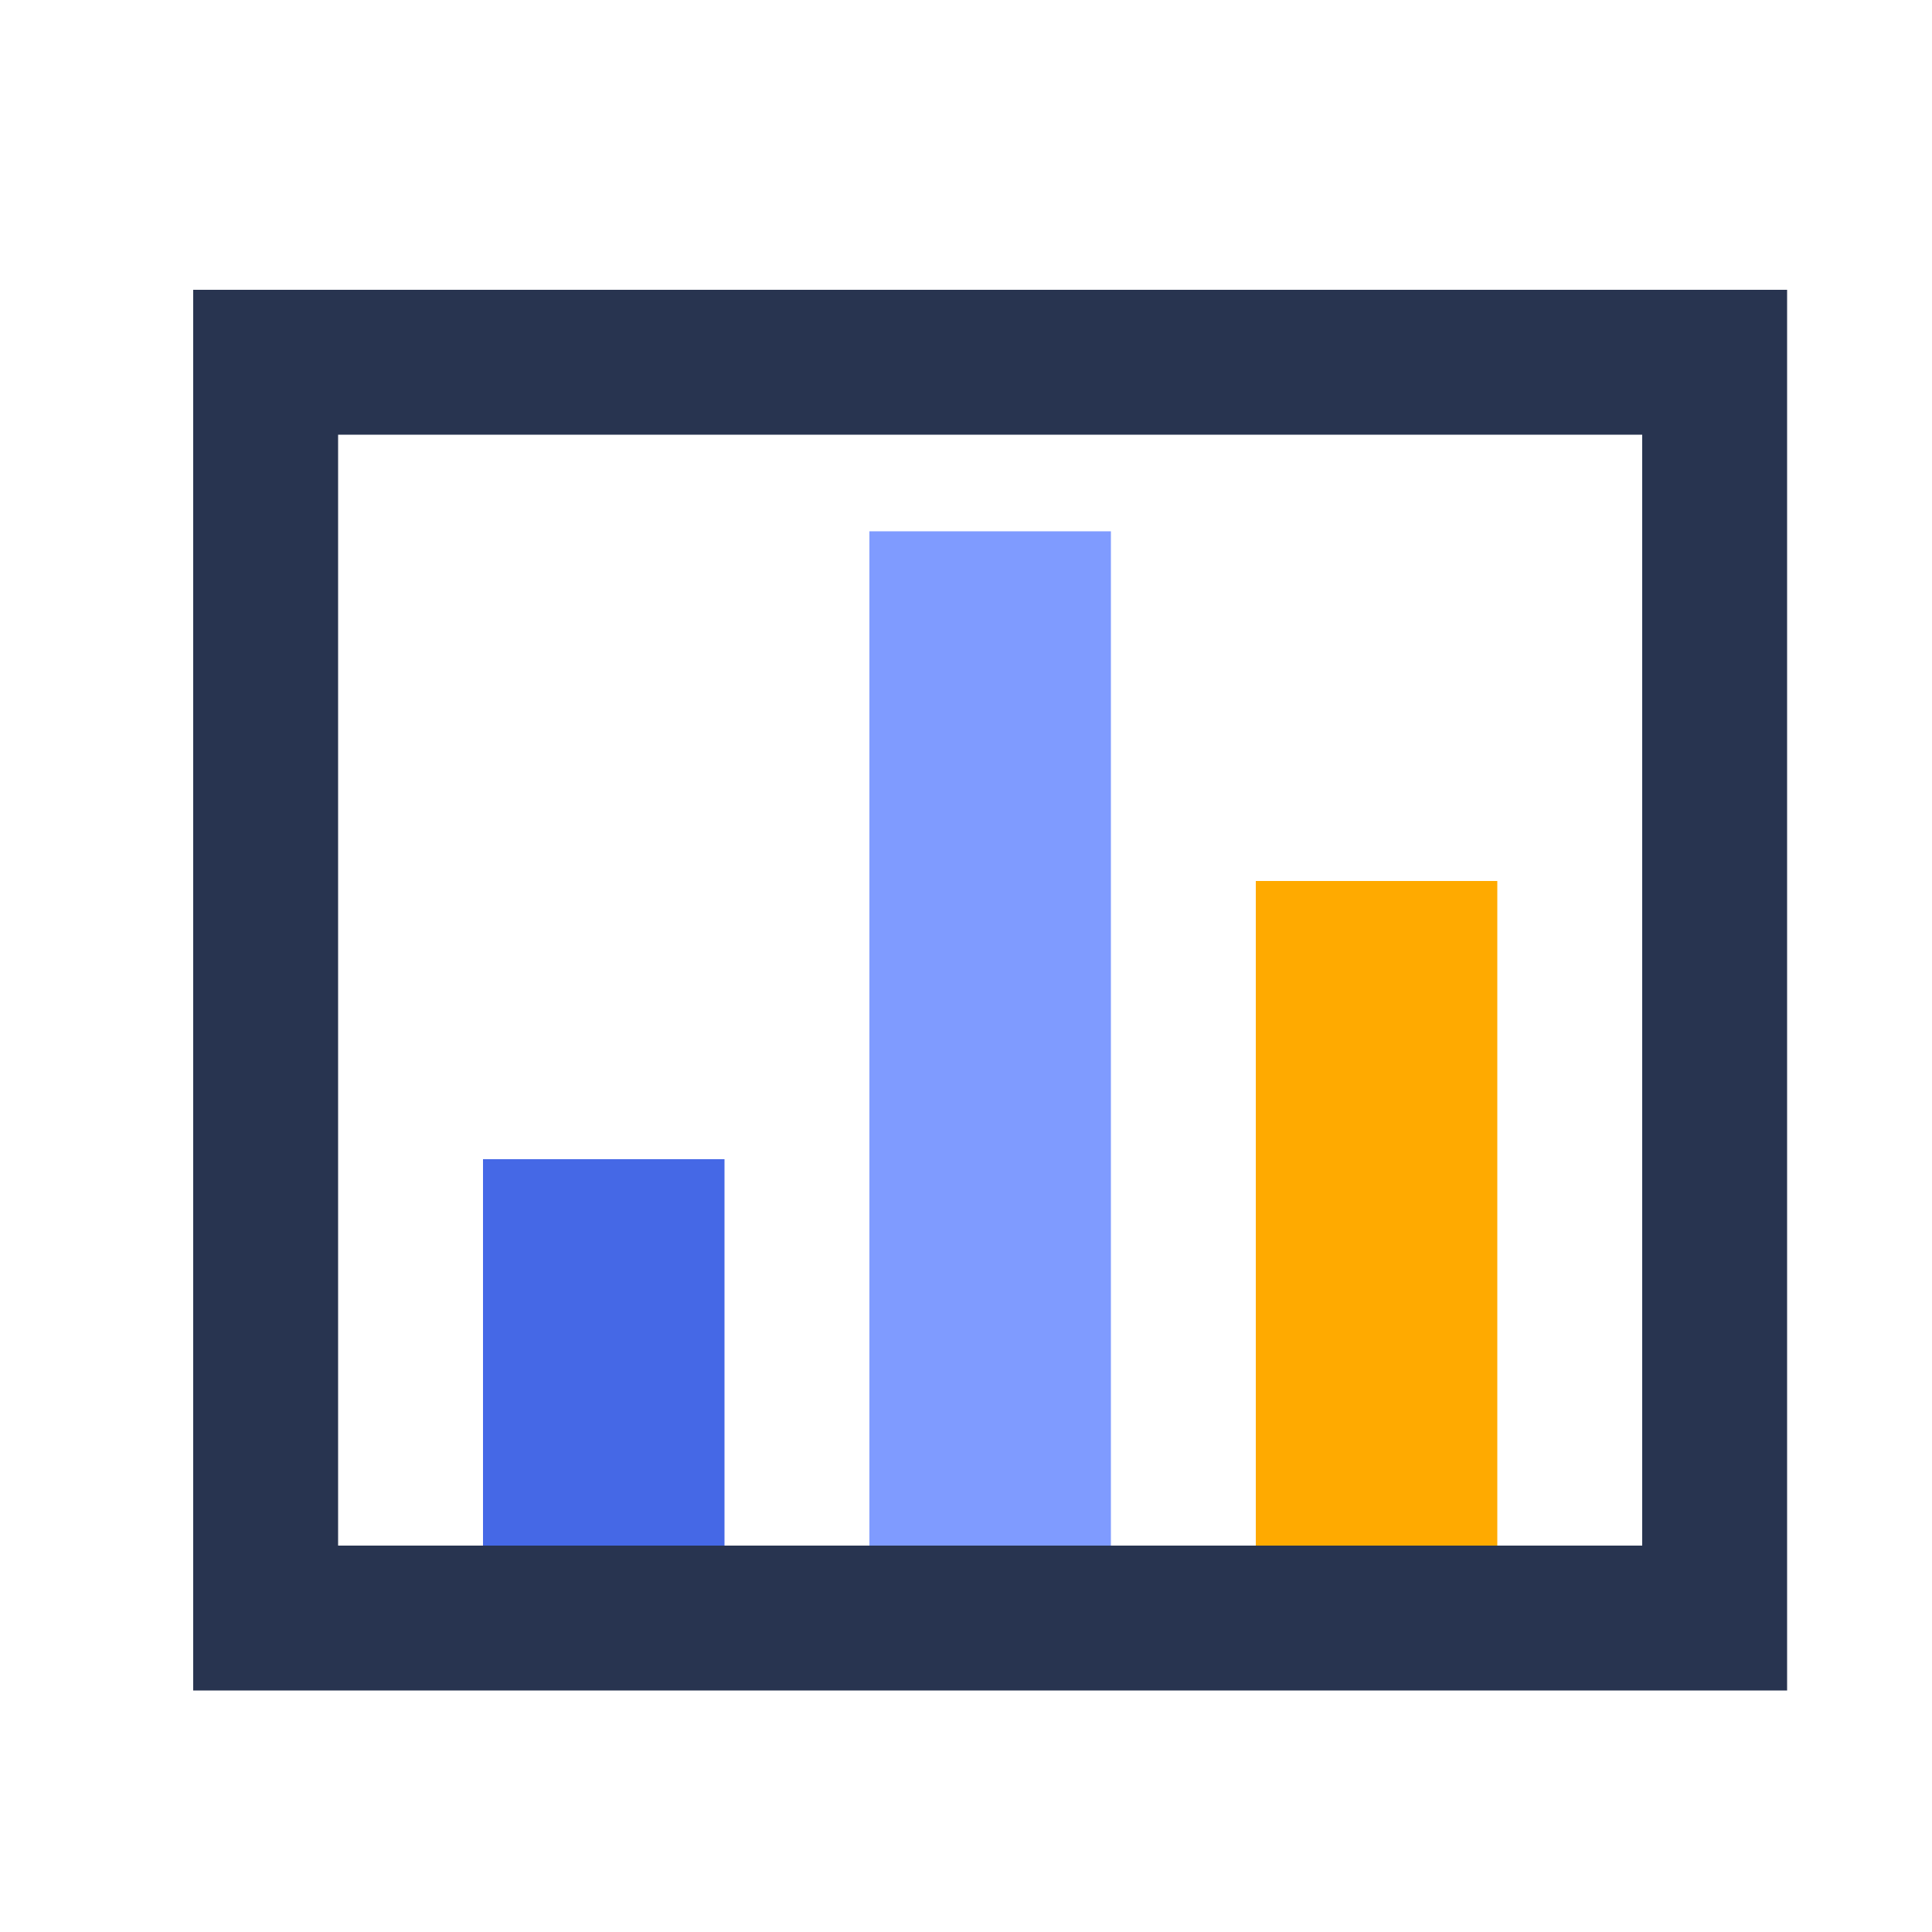
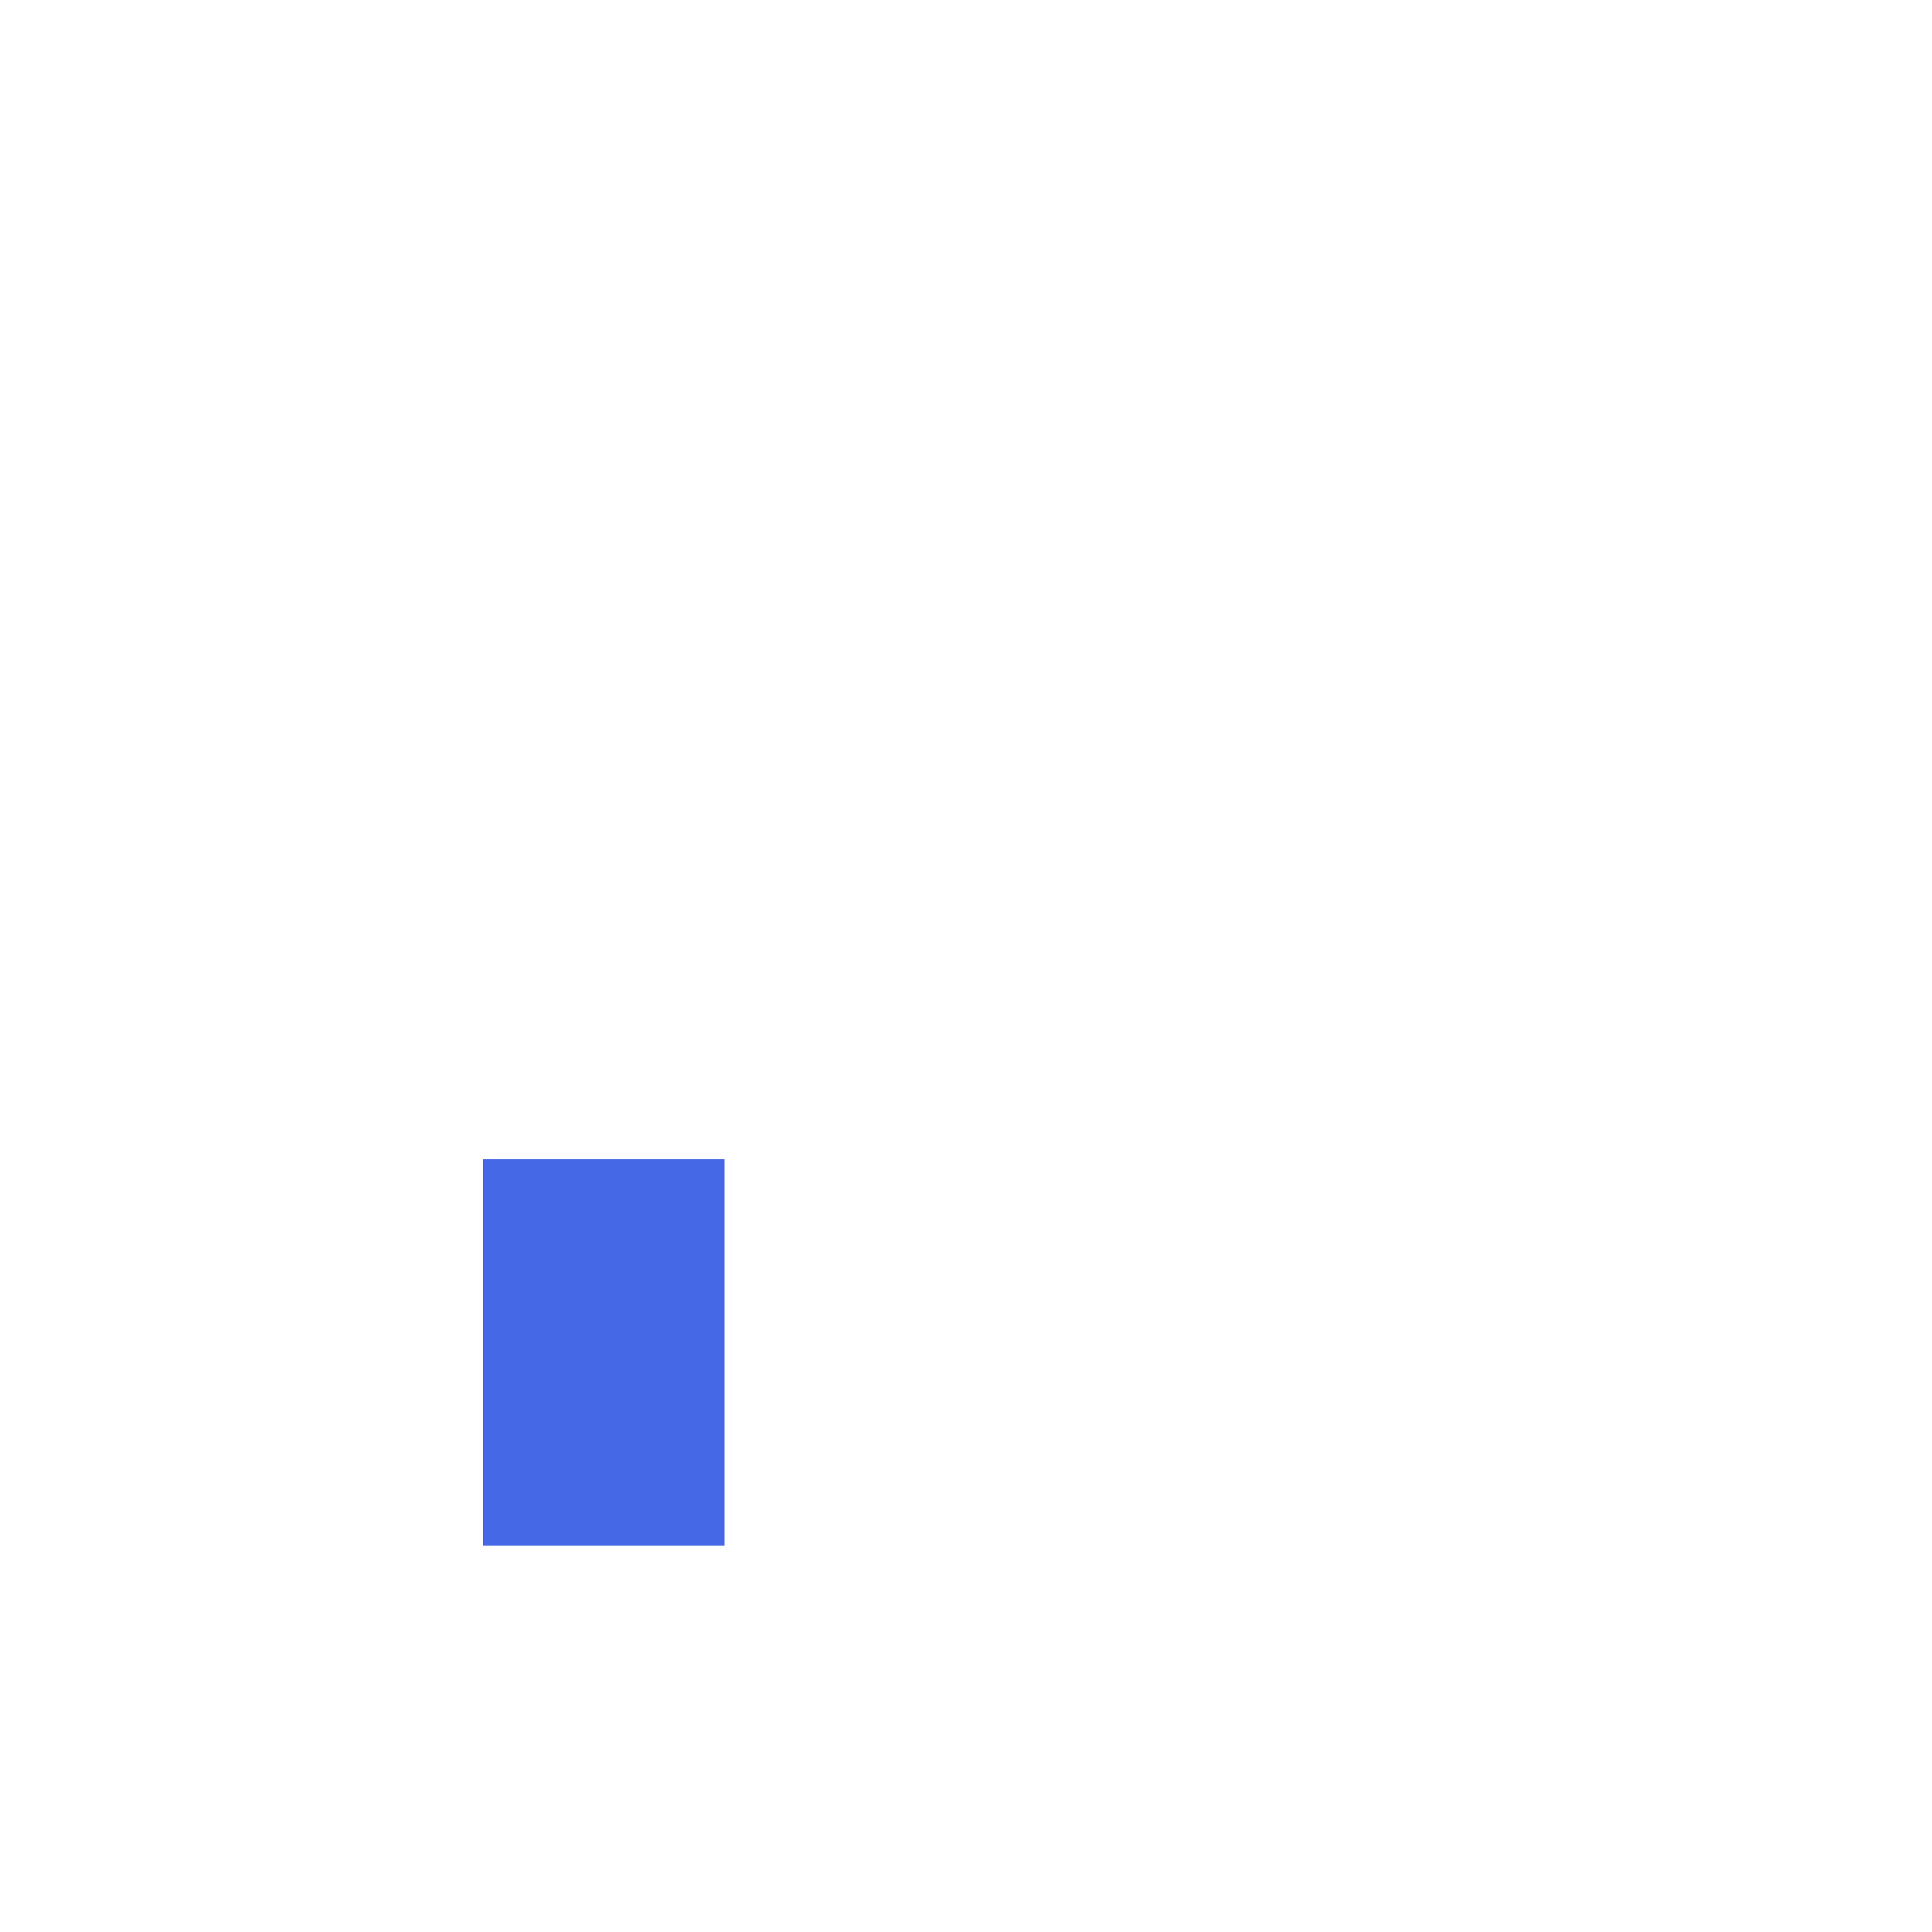
<svg xmlns="http://www.w3.org/2000/svg" viewBox="0 0 40 40">
  <defs>
    <style>.cls-1{fill:#283450;}.cls-2{fill:#7f9bff;}.cls-3{fill:#4568e6;}.cls-4{fill:#fa0;}</style>
  </defs>
  <g id="Light">
-     <path class="cls-1" d="M34,9V32H7V9H34m3-3H4V35H37V6Z" />
-     <rect class="cls-2" x="18" y="11" width="5" height="21" />
    <rect class="cls-3" x="10" y="24" width="5" height="8" />
-     <rect class="cls-4" x="26" y="18.24" width="5" height="13.76" />
  </g>
</svg>